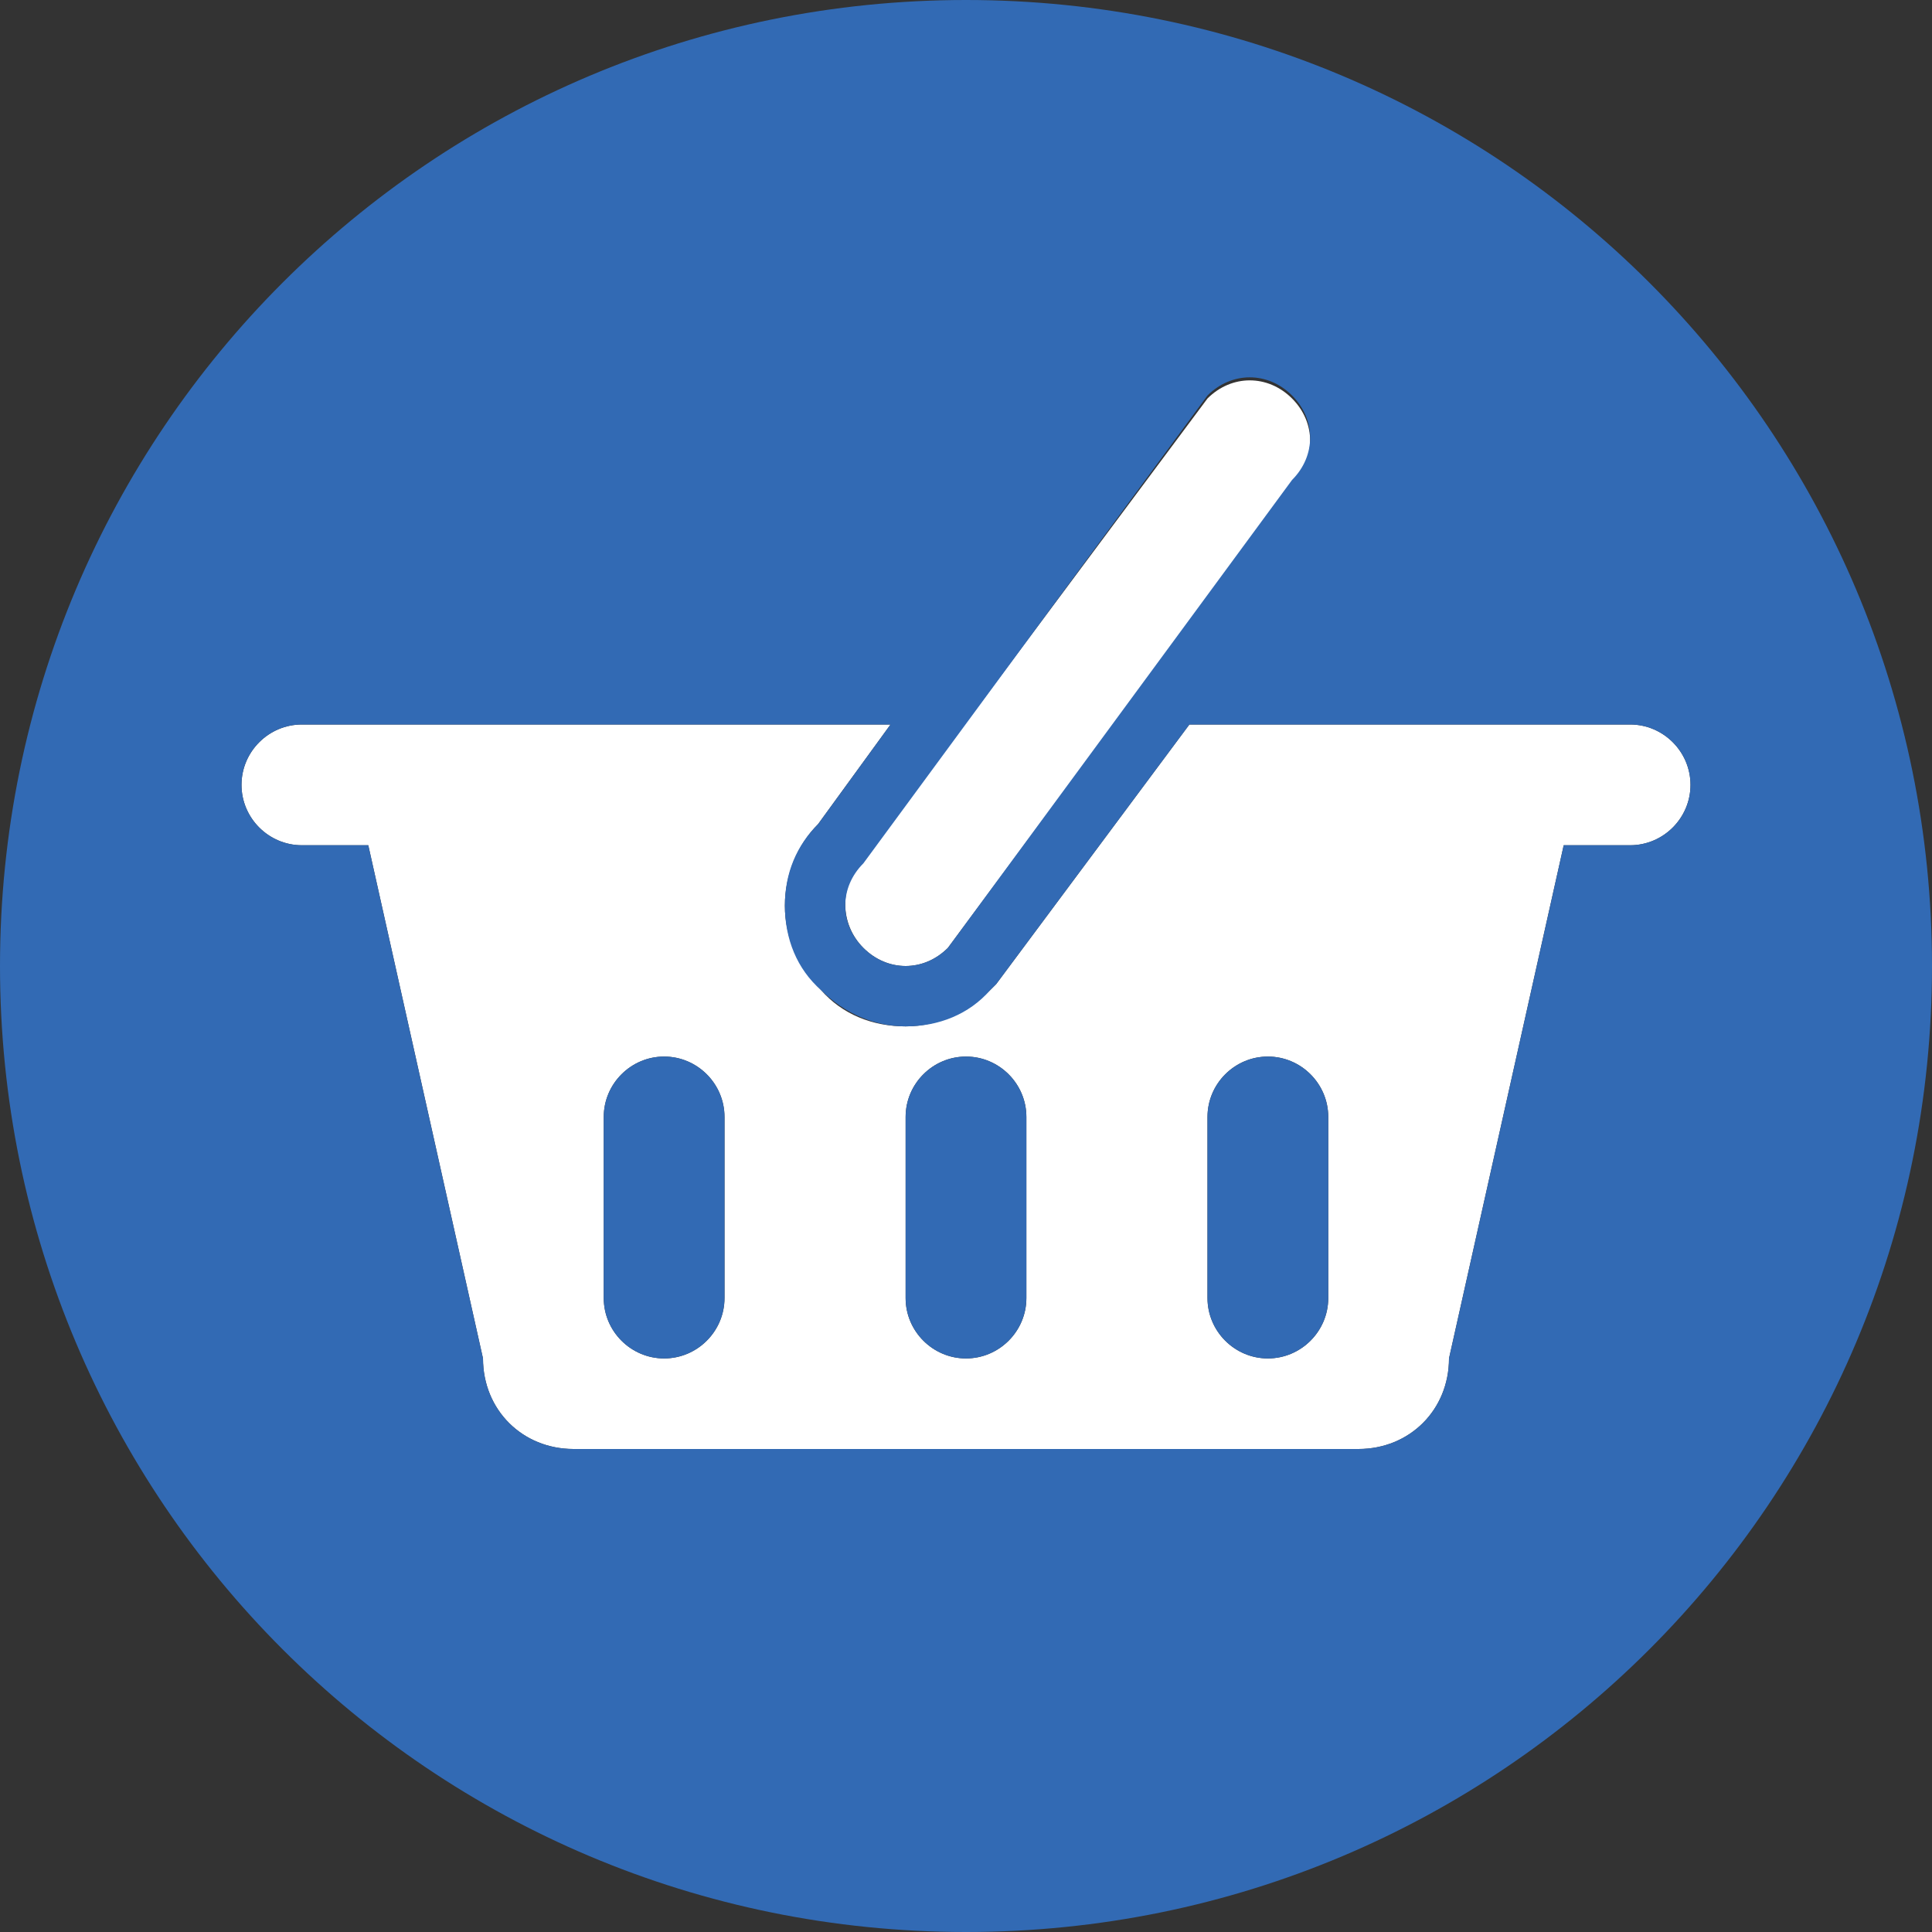
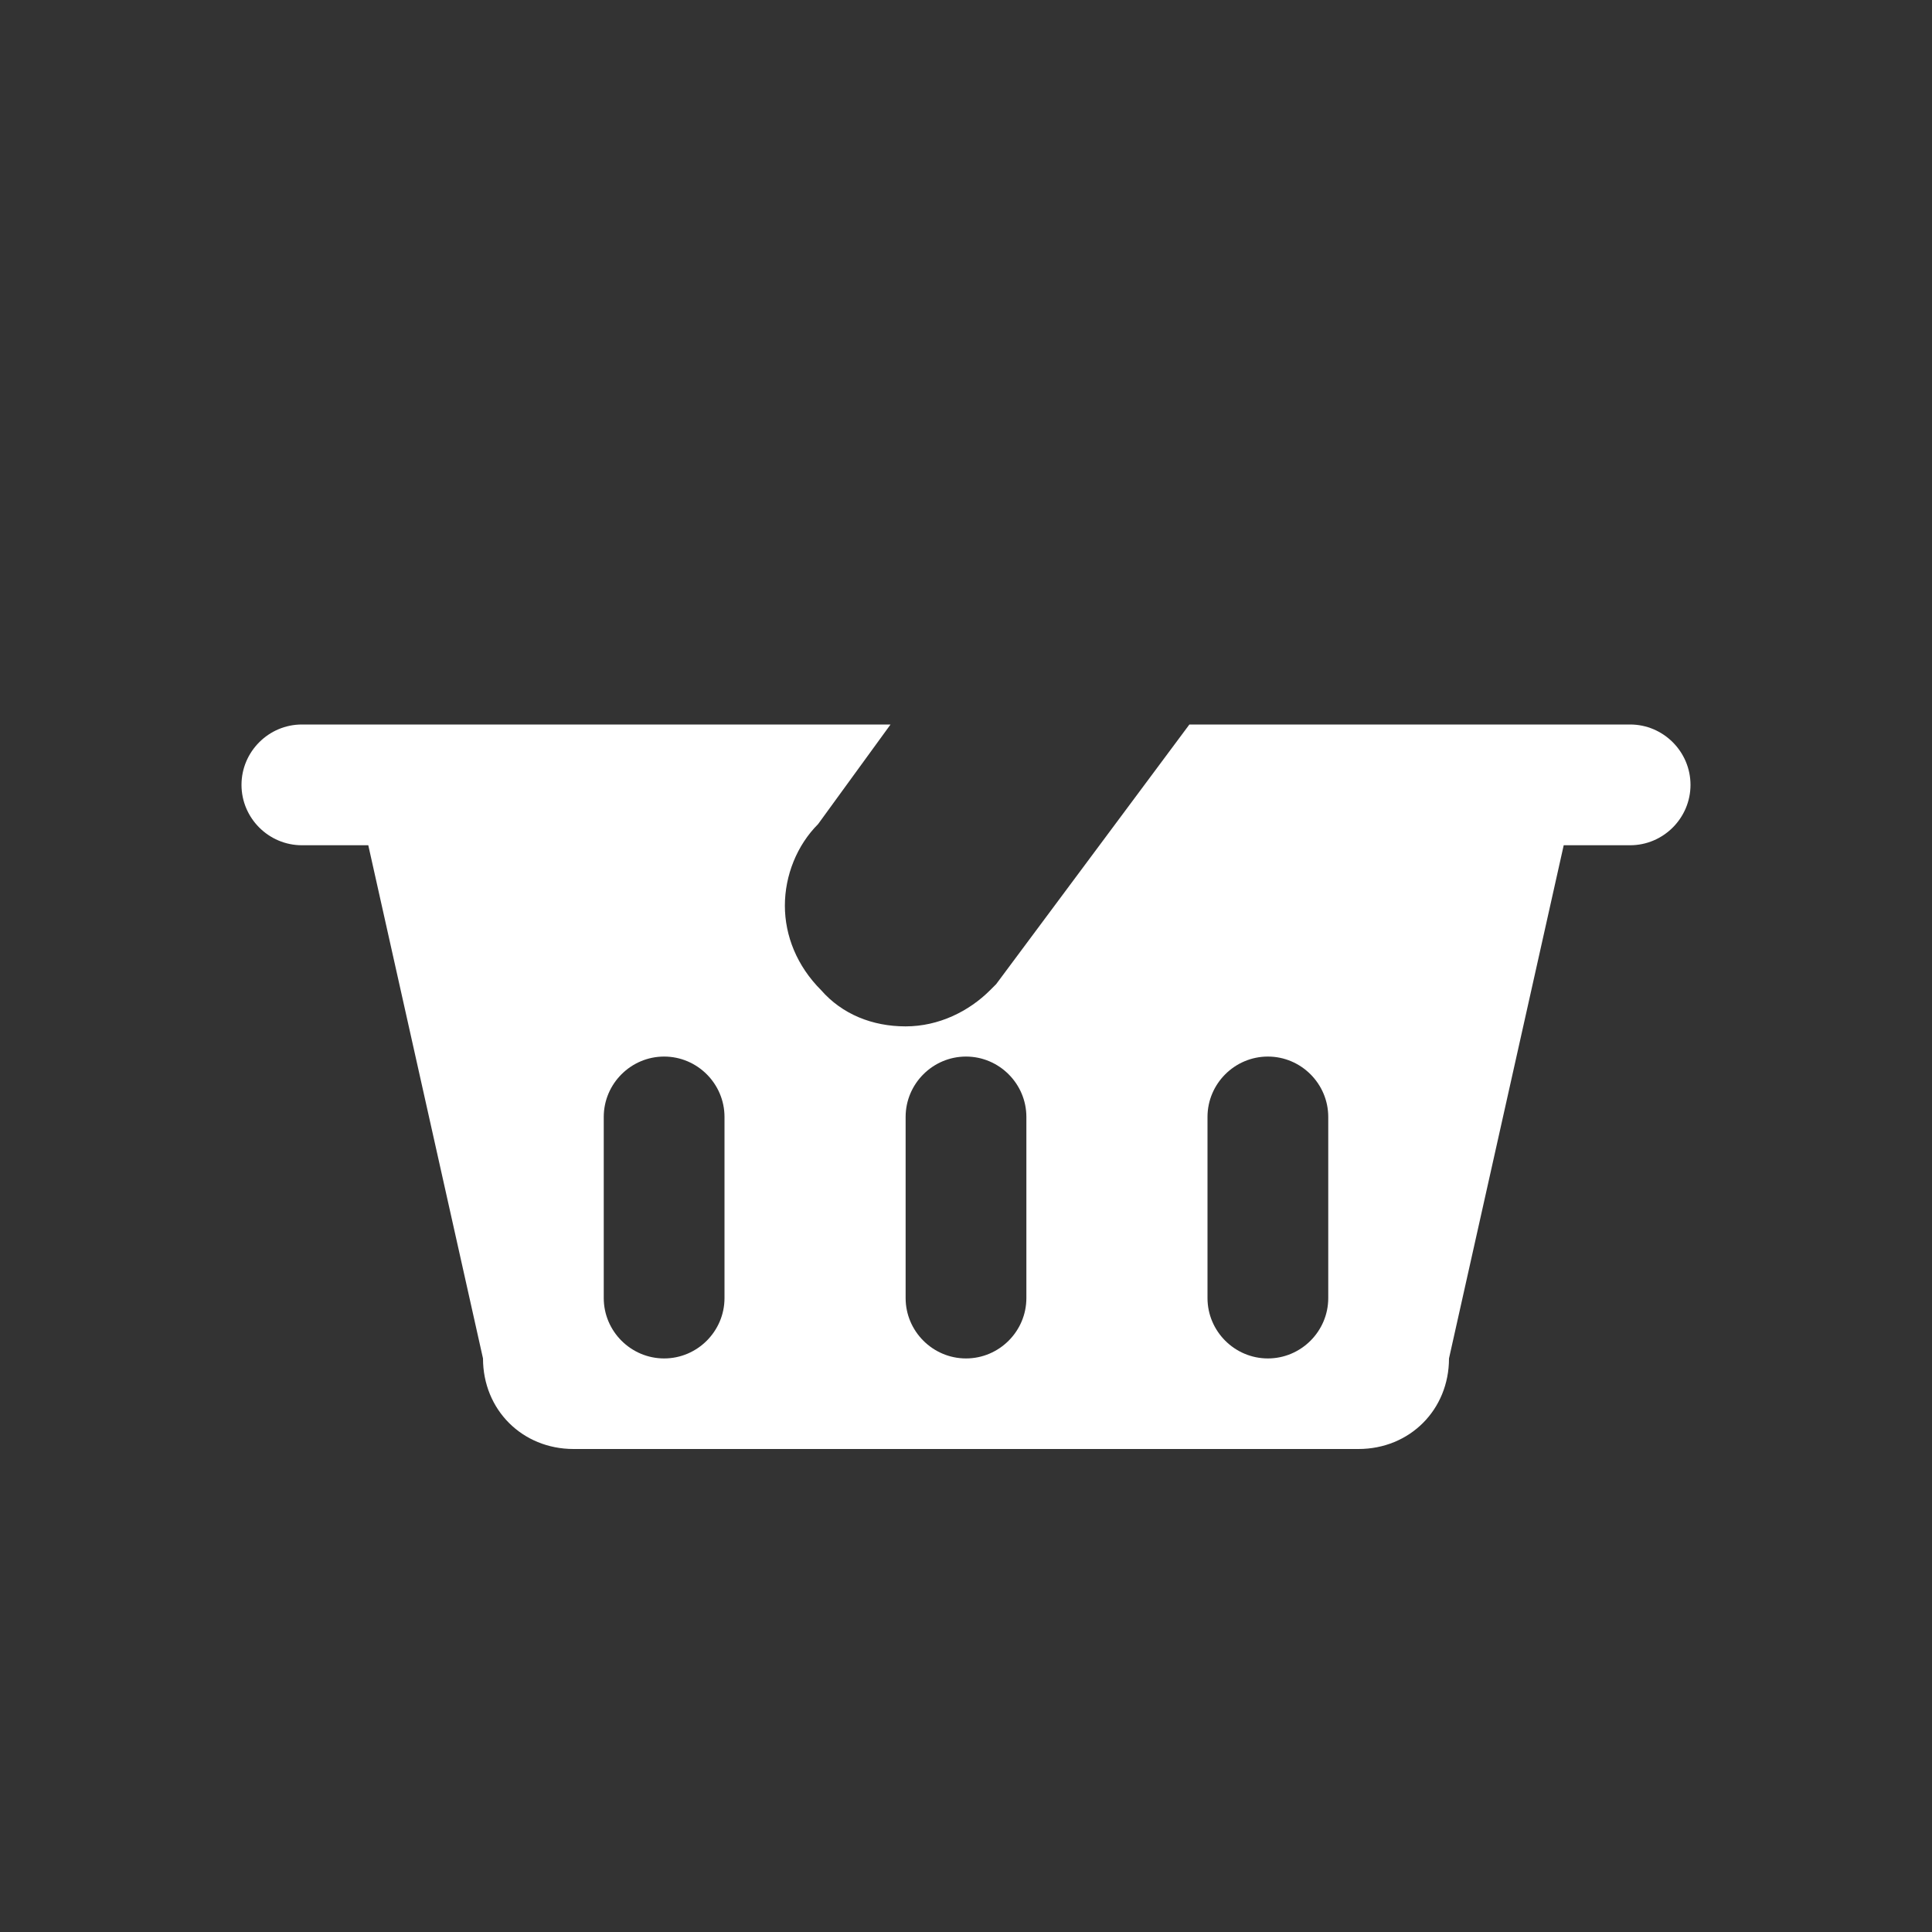
<svg xmlns="http://www.w3.org/2000/svg" version="1.1" id="Layer_1" x="0px" y="0px" viewBox="0 0 64 64" style="enable-background:new 0 0 64 64;" xml:space="preserve">
  <rect x="0" y="0" width="64" height="64" fill="#333333" stroke="none" />
  <style type="text/css">
	.st0{fill:#FFFFFF;}
	.st1{fill:#326AB4;}
</style>
  <path class="st0" d="M49,24h-9.6L33,32.6l-0.1,0.1l-0.1,0.1C32.1,33.5,31.1,34,30,34c-1.1,0-2.1-0.4-2.8-1.2C26.4,32,26,31,26,30  c0-1,0.4-2,1.1-2.7l2.4-3.3H15h-5c-1.1,0-2,0.9-2,2c0,1.1,0.9,2,2,2h2.2L16,45c0,1.7,1.3,3,3,3h26c1.7,0,3-1.3,3-3l3.8-17H54  c1.1,0,2-0.9,2-2c0-1.1-0.9-2-2-2H49z M24,43c0,1.1-0.9,2-2,2s-2-0.9-2-2v-6c0-1.1,0.9-2,2-2s2,0.9,2,2V43z M34,43c0,1.1-0.9,2-2,2  s-2-0.9-2-2v-6c0-1.1,0.9-2,2-2s2,0.9,2,2V43z M44,43c0,1.1-0.9,2-2,2s-2-0.9-2-2v-6c0-1.1,0.9-2,2-2s2,0.9,2,2V43z" />
-   <path class="st0" d="M28.6,31.4C29,31.8,29.5,32,30,32s1-0.2,1.4-0.6L42.8,16c0.8-0.8,0.8-2,0-2.8c-0.4-0.4-0.9-0.6-1.4-0.6  c-0.5,0-1,0.2-1.4,0.6L28.6,28.5C27.8,29.3,27.8,30.6,28.6,31.4z" />
-   <path class="st1" d="M32,0C14.3,0,0,14.3,0,32c0,17.7,14.3,32,32,32s32-14.3,32-32C64,14.3,49.7,0,32,0z M40,13.1  c0.4-0.4,0.9-0.6,1.4-0.6c0.5,0,1,0.2,1.4,0.6c0.8,0.8,0.8,2,0,2.8L31.4,31.4C31,31.8,30.5,32,30,32s-1-0.2-1.4-0.6  c-0.8-0.8-0.8-2,0-2.8L40,13.1z M56,26c0,1.1-0.9,2-2,2h-2.2L48,45c0,1.7-1.3,3-3,3H19c-1.7,0-3-1.3-3-3l-3.8-17H10  c-1.1,0-2-0.9-2-2c0-1.1,0.9-2,2-2h5h14.5l-2.4,3.3C26.4,28,26,28.9,26,30c0,1.1,0.4,2.1,1.2,2.8c0.8,0.8,1.8,1.2,2.8,1.2  c1.1,0,2.1-0.4,2.8-1.2l0.1-0.1l0.1-0.1l6.4-8.6H49h5C55.1,24,56,24.9,56,26z" />
-   <path class="st1" d="M22,35c-1.1,0-2,0.9-2,2v6c0,1.1,0.9,2,2,2s2-0.9,2-2v-6C24,35.9,23.1,35,22,35z" />
-   <path class="st1" d="M42,35c-1.1,0-2,0.9-2,2v6c0,1.1,0.9,2,2,2s2-0.9,2-2v-6C44,35.9,43.1,35,42,35z" />
-   <path class="st1" d="M32,35c-1.1,0-2,0.9-2,2v6c0,1.1,0.9,2,2,2s2-0.9,2-2v-6C34,35.9,33.1,35,32,35z" />
</svg>